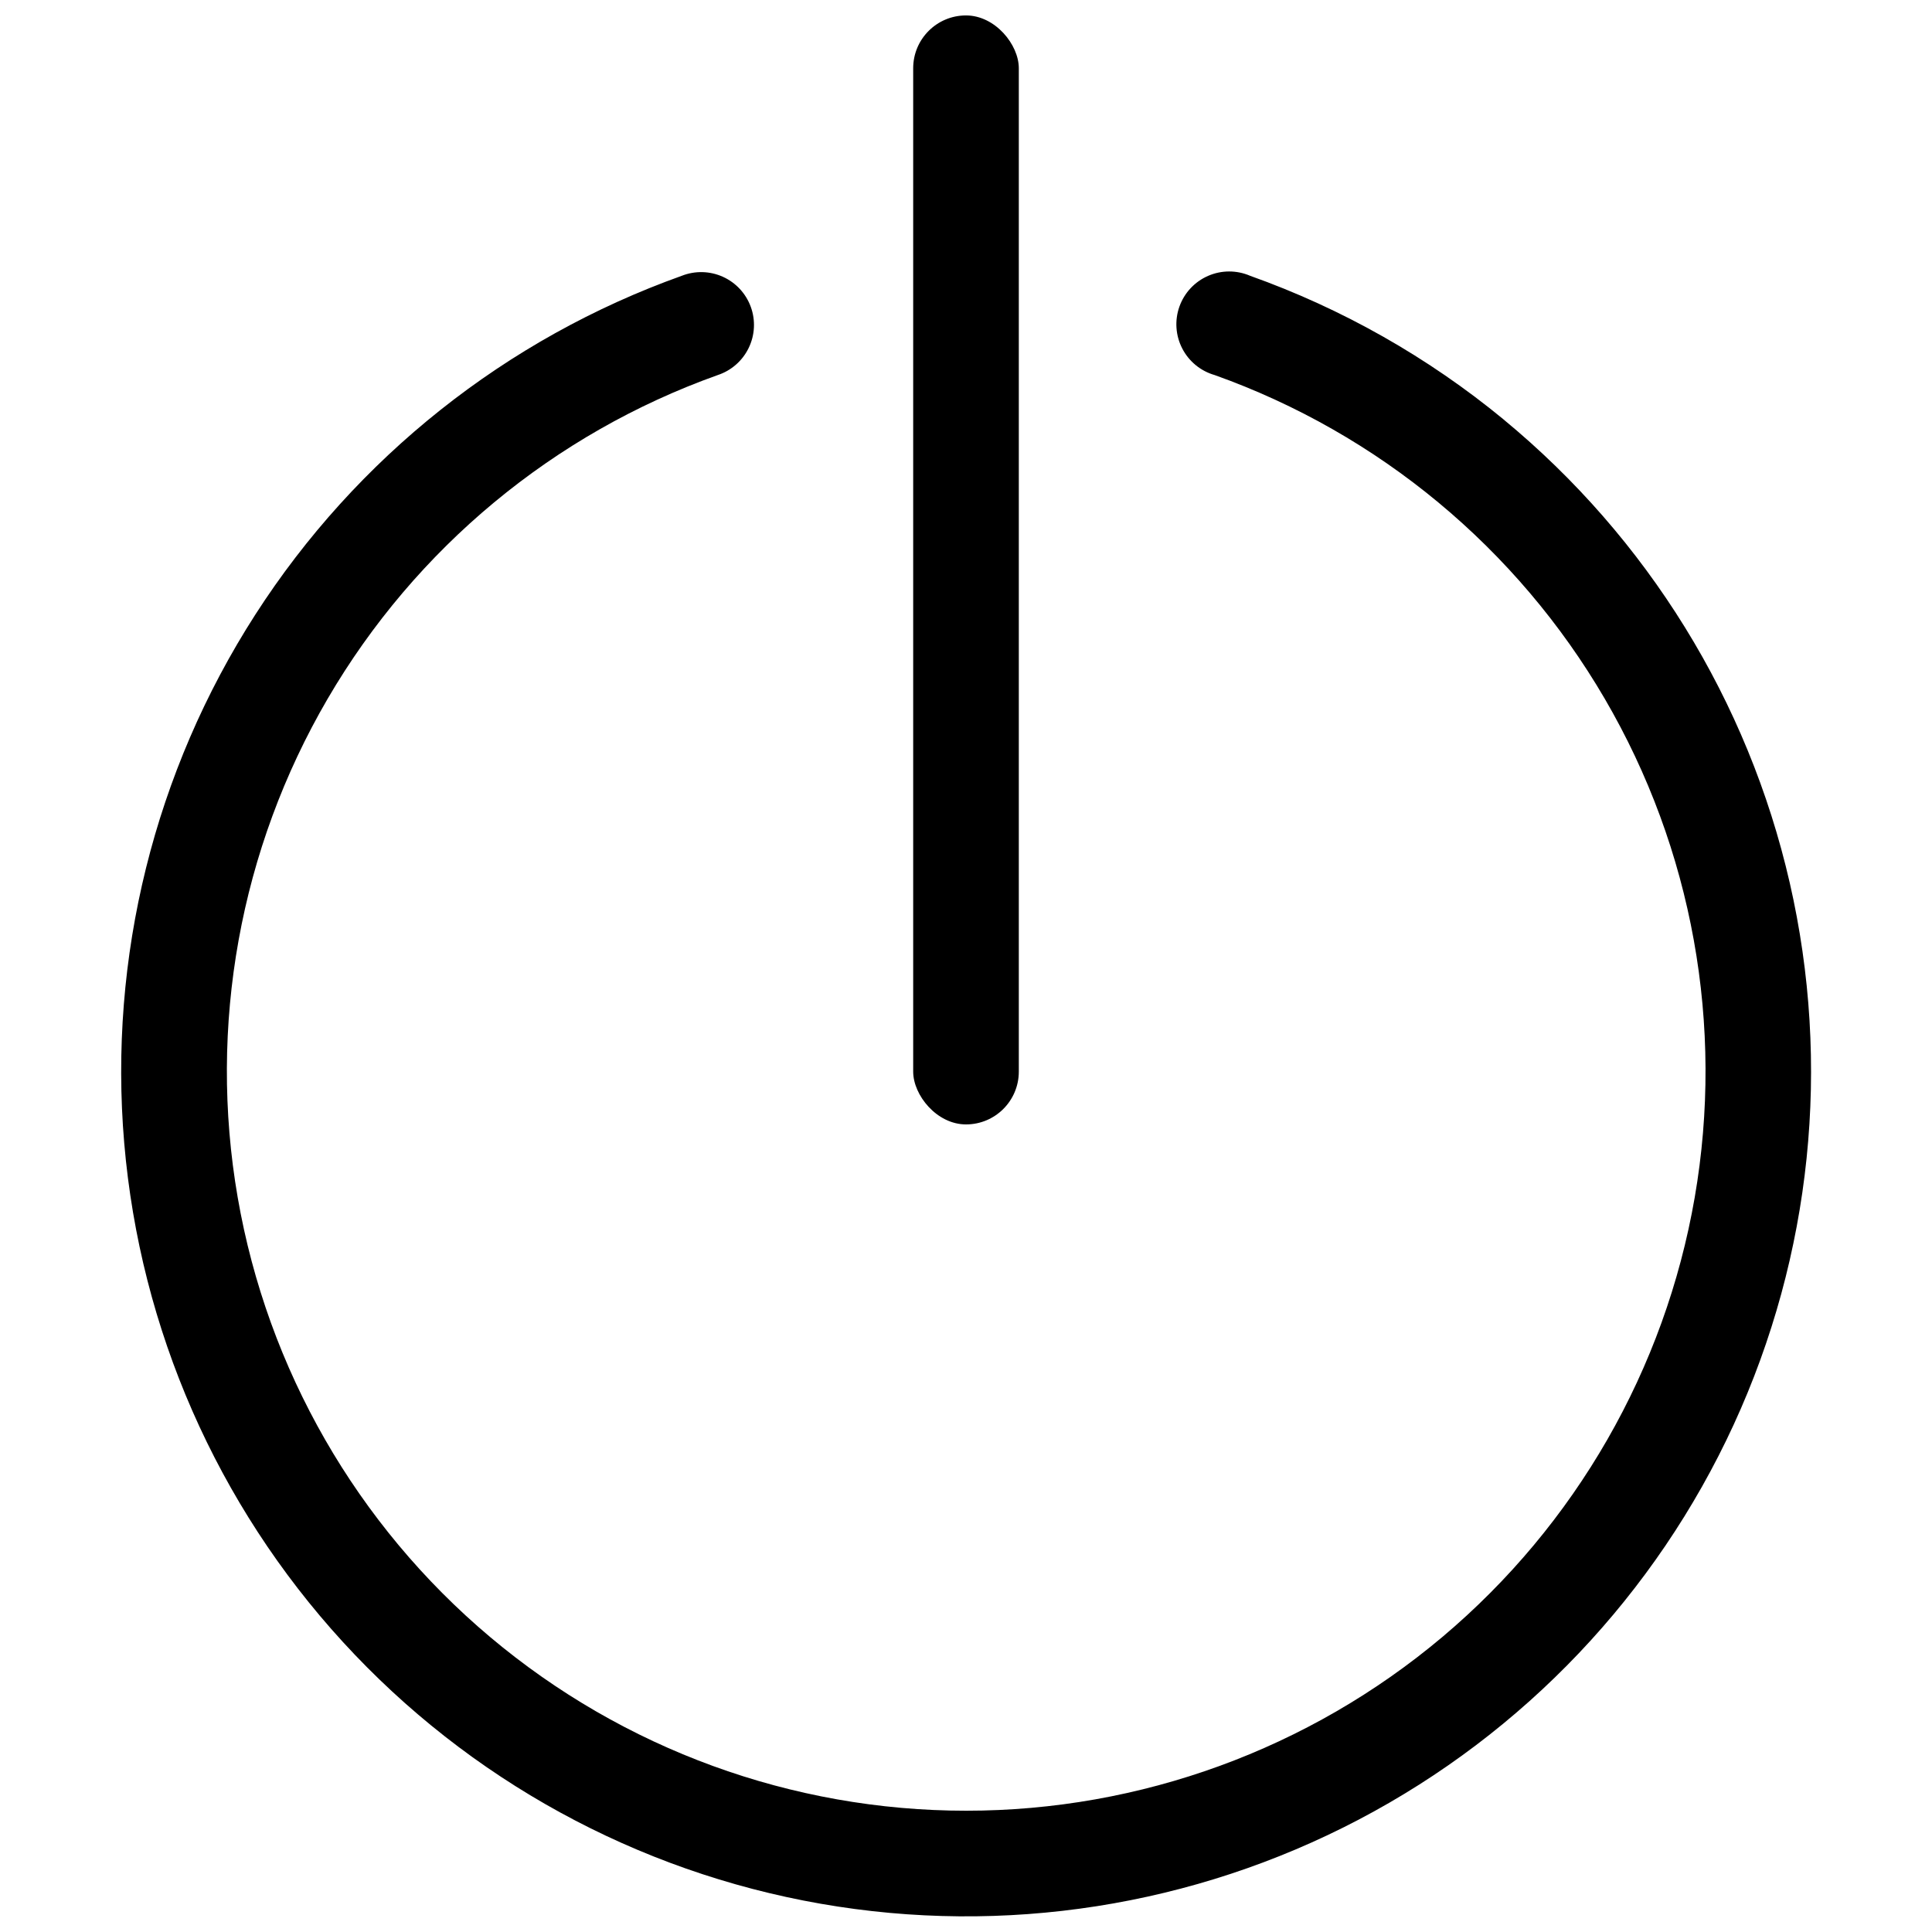
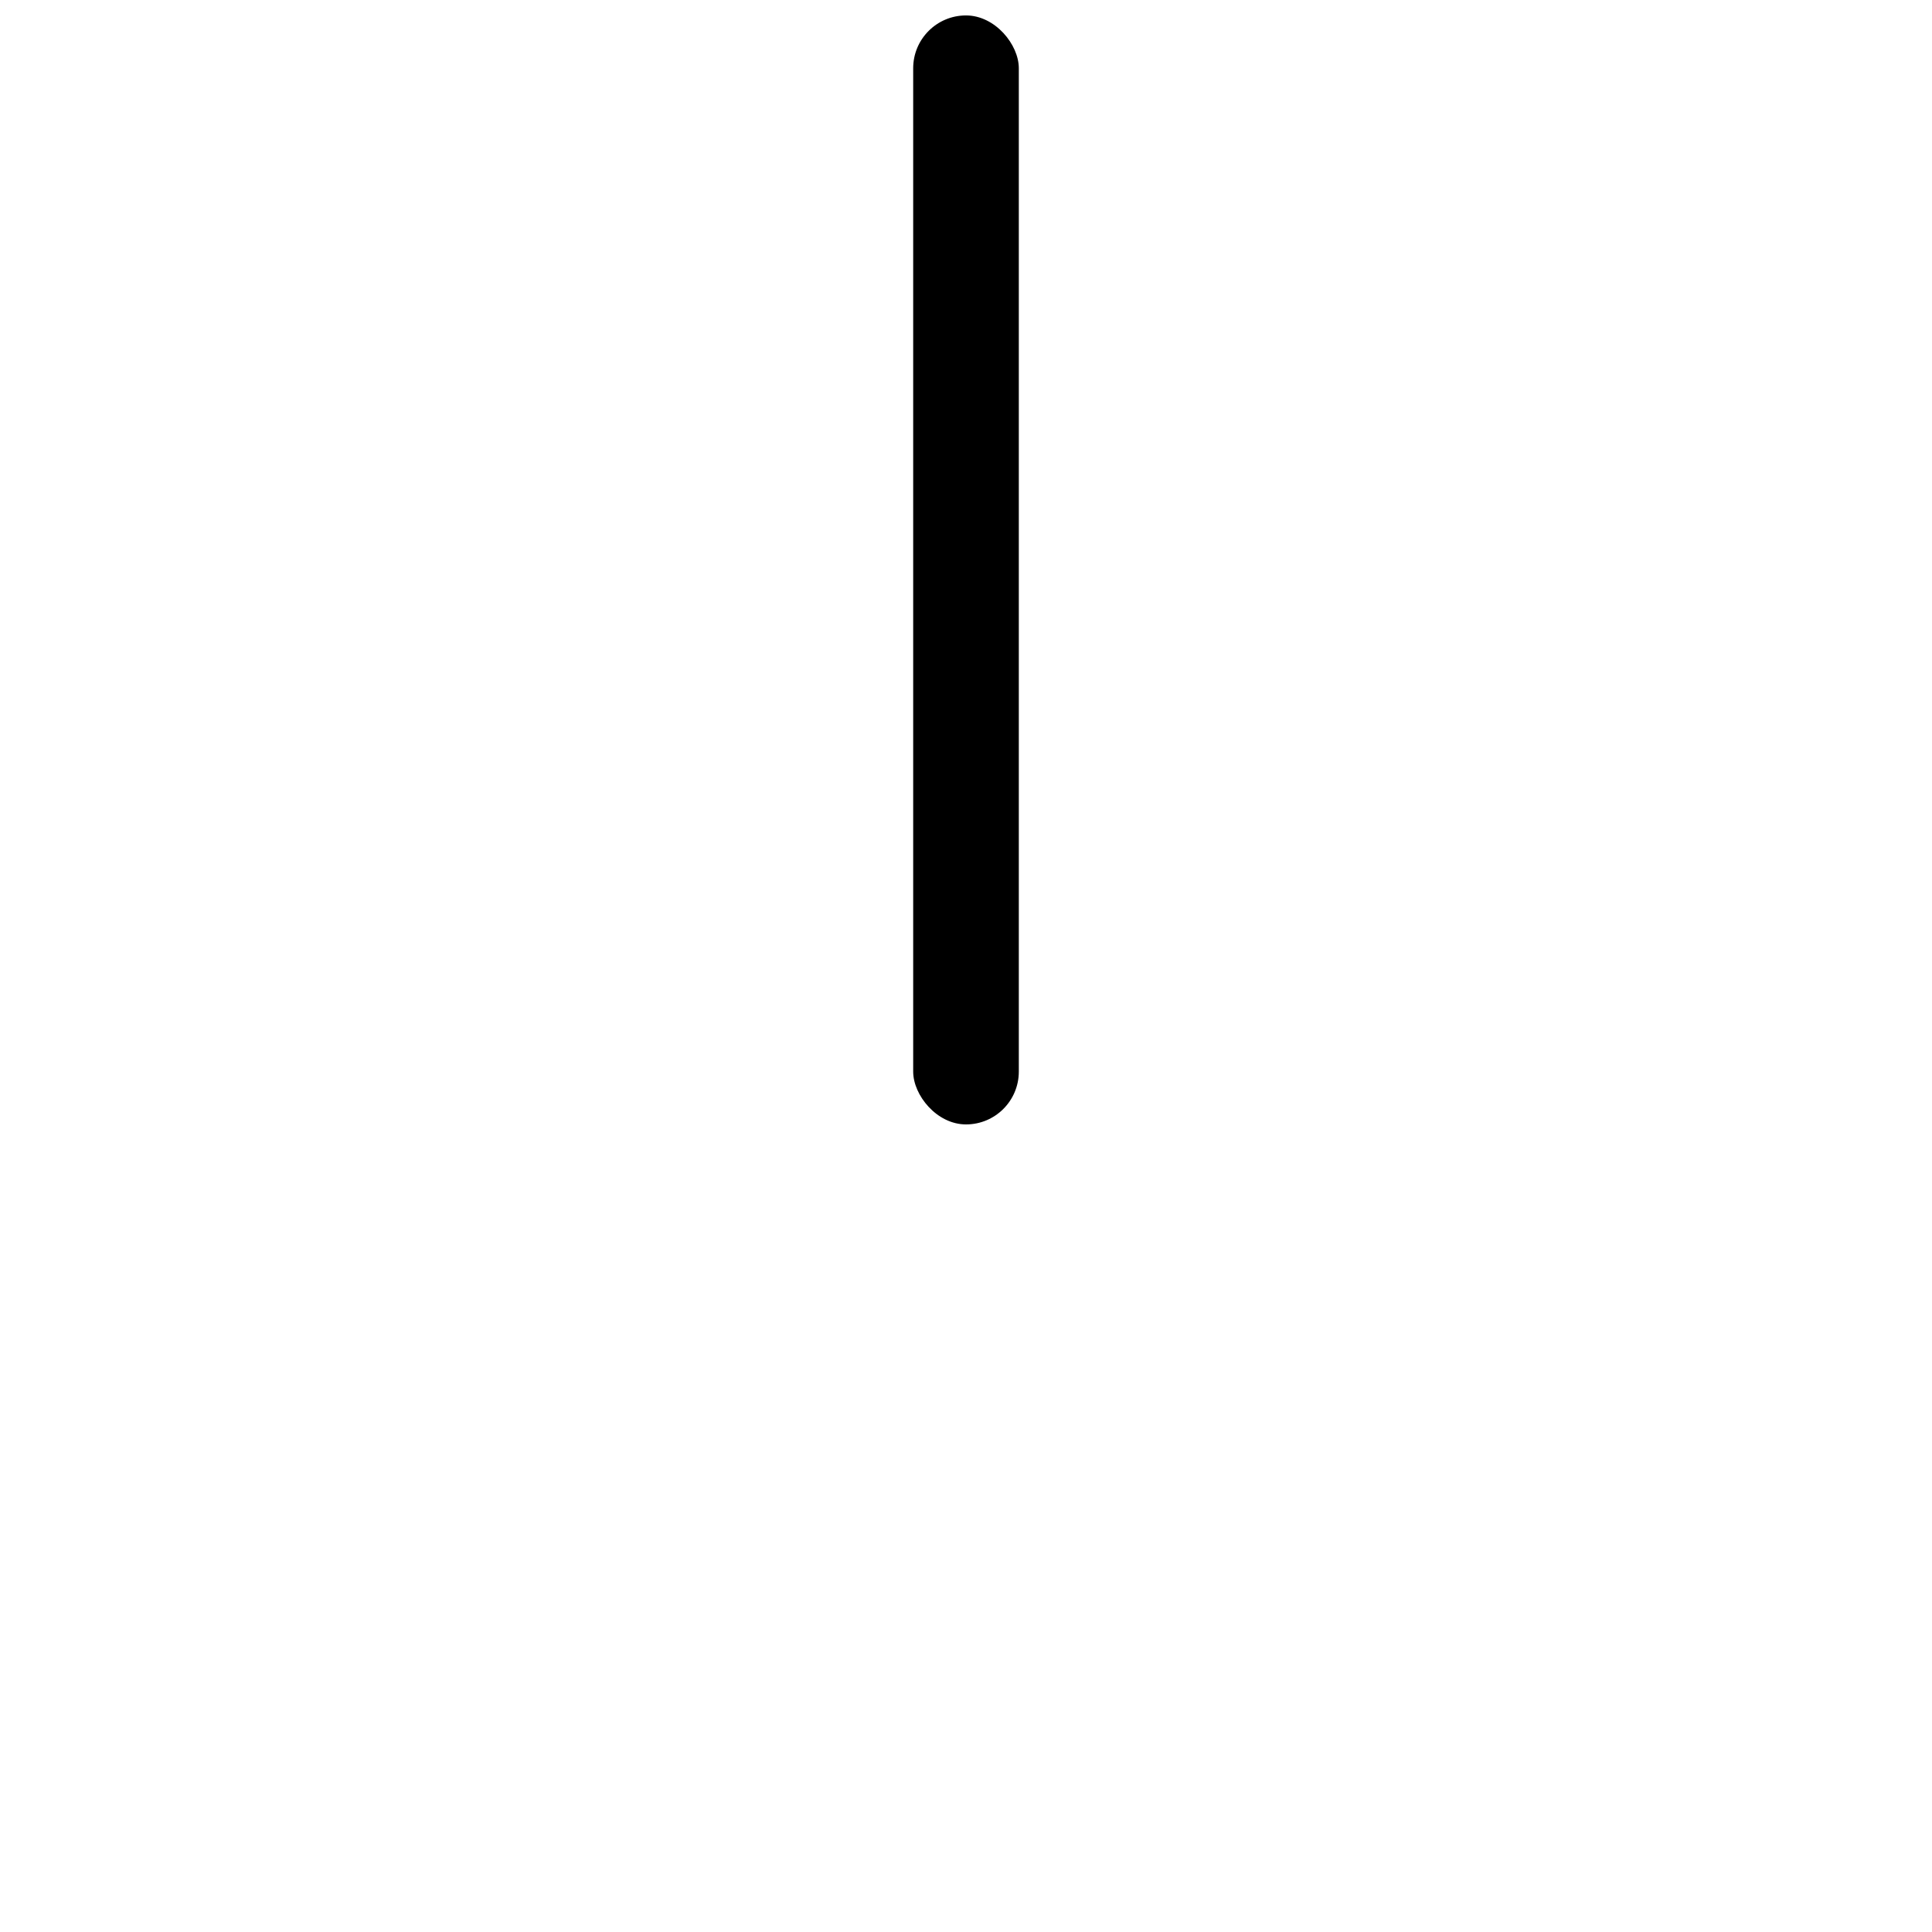
<svg xmlns="http://www.w3.org/2000/svg" width="800px" height="800px" version="1.1" viewBox="144 144 512 512">
  <defs>
    <clipPath id="b">
-       <path d="m176 215h448v436.9h-448z" />
-     </clipPath>
+       </clipPath>
    <clipPath id="a">
      <path d="m386 148.09h28v293.91h-28z" />
    </clipPath>
  </defs>
  <g>
    <g clip-path="url(#b)">
      <path d="m542.46 255.15c-20.02-16.48-42.75-29.363-67.176-38.066-3.551-1.531-7.578-1.523-11.125 0.023-3.547 1.543-6.297 4.488-7.598 8.133-1.297 3.644-1.031 7.664 0.742 11.102 1.77 3.441 4.883 5.992 8.605 7.055 43.484 15.516 80.09 45.891 103.36 85.762 23.277 39.875 31.719 86.688 23.848 132.18-7.875 45.492-31.559 86.742-66.879 116.48-35.324 29.734-80.008 46.039-126.18 46.039-46.172 0-90.855-16.305-126.18-46.039-35.324-29.734-59.008-70.984-66.883-116.48-7.871-45.492 0.574-92.305 23.848-132.18 23.273-39.871 59.879-70.246 103.36-85.762 3.59-1.184 6.547-3.773 8.199-7.172 1.656-3.398 1.863-7.324 0.574-10.879-1.285-3.555-3.953-6.438-7.398-7.992-3.445-1.559-7.375-1.652-10.891-0.27-46.551 16.637-86.285 48.207-113.02 89.789-26.727 41.582-38.945 90.84-34.742 140.09 4.199 49.254 24.578 95.734 57.961 132.19 33.383 36.457 77.891 60.844 126.59 69.355 48.695 8.512 98.836 0.672 142.61-22.297 43.773-22.973 78.711-59.781 99.371-104.69 20.66-44.91 25.879-95.391 14.844-143.57-11.035-48.188-37.707-91.363-75.852-122.8z" />
    </g>
    <g clip-path="url(#a)">
      <path d="m400 148.09c7.731 0 13.996 7.731 13.996 13.996v265.9c0 7.731-6.266 13.996-13.996 13.996s-13.996-7.731-13.996-13.996v-265.9c0-7.731 6.266-13.996 13.996-13.996z" />
    </g>
  </g>
</svg>